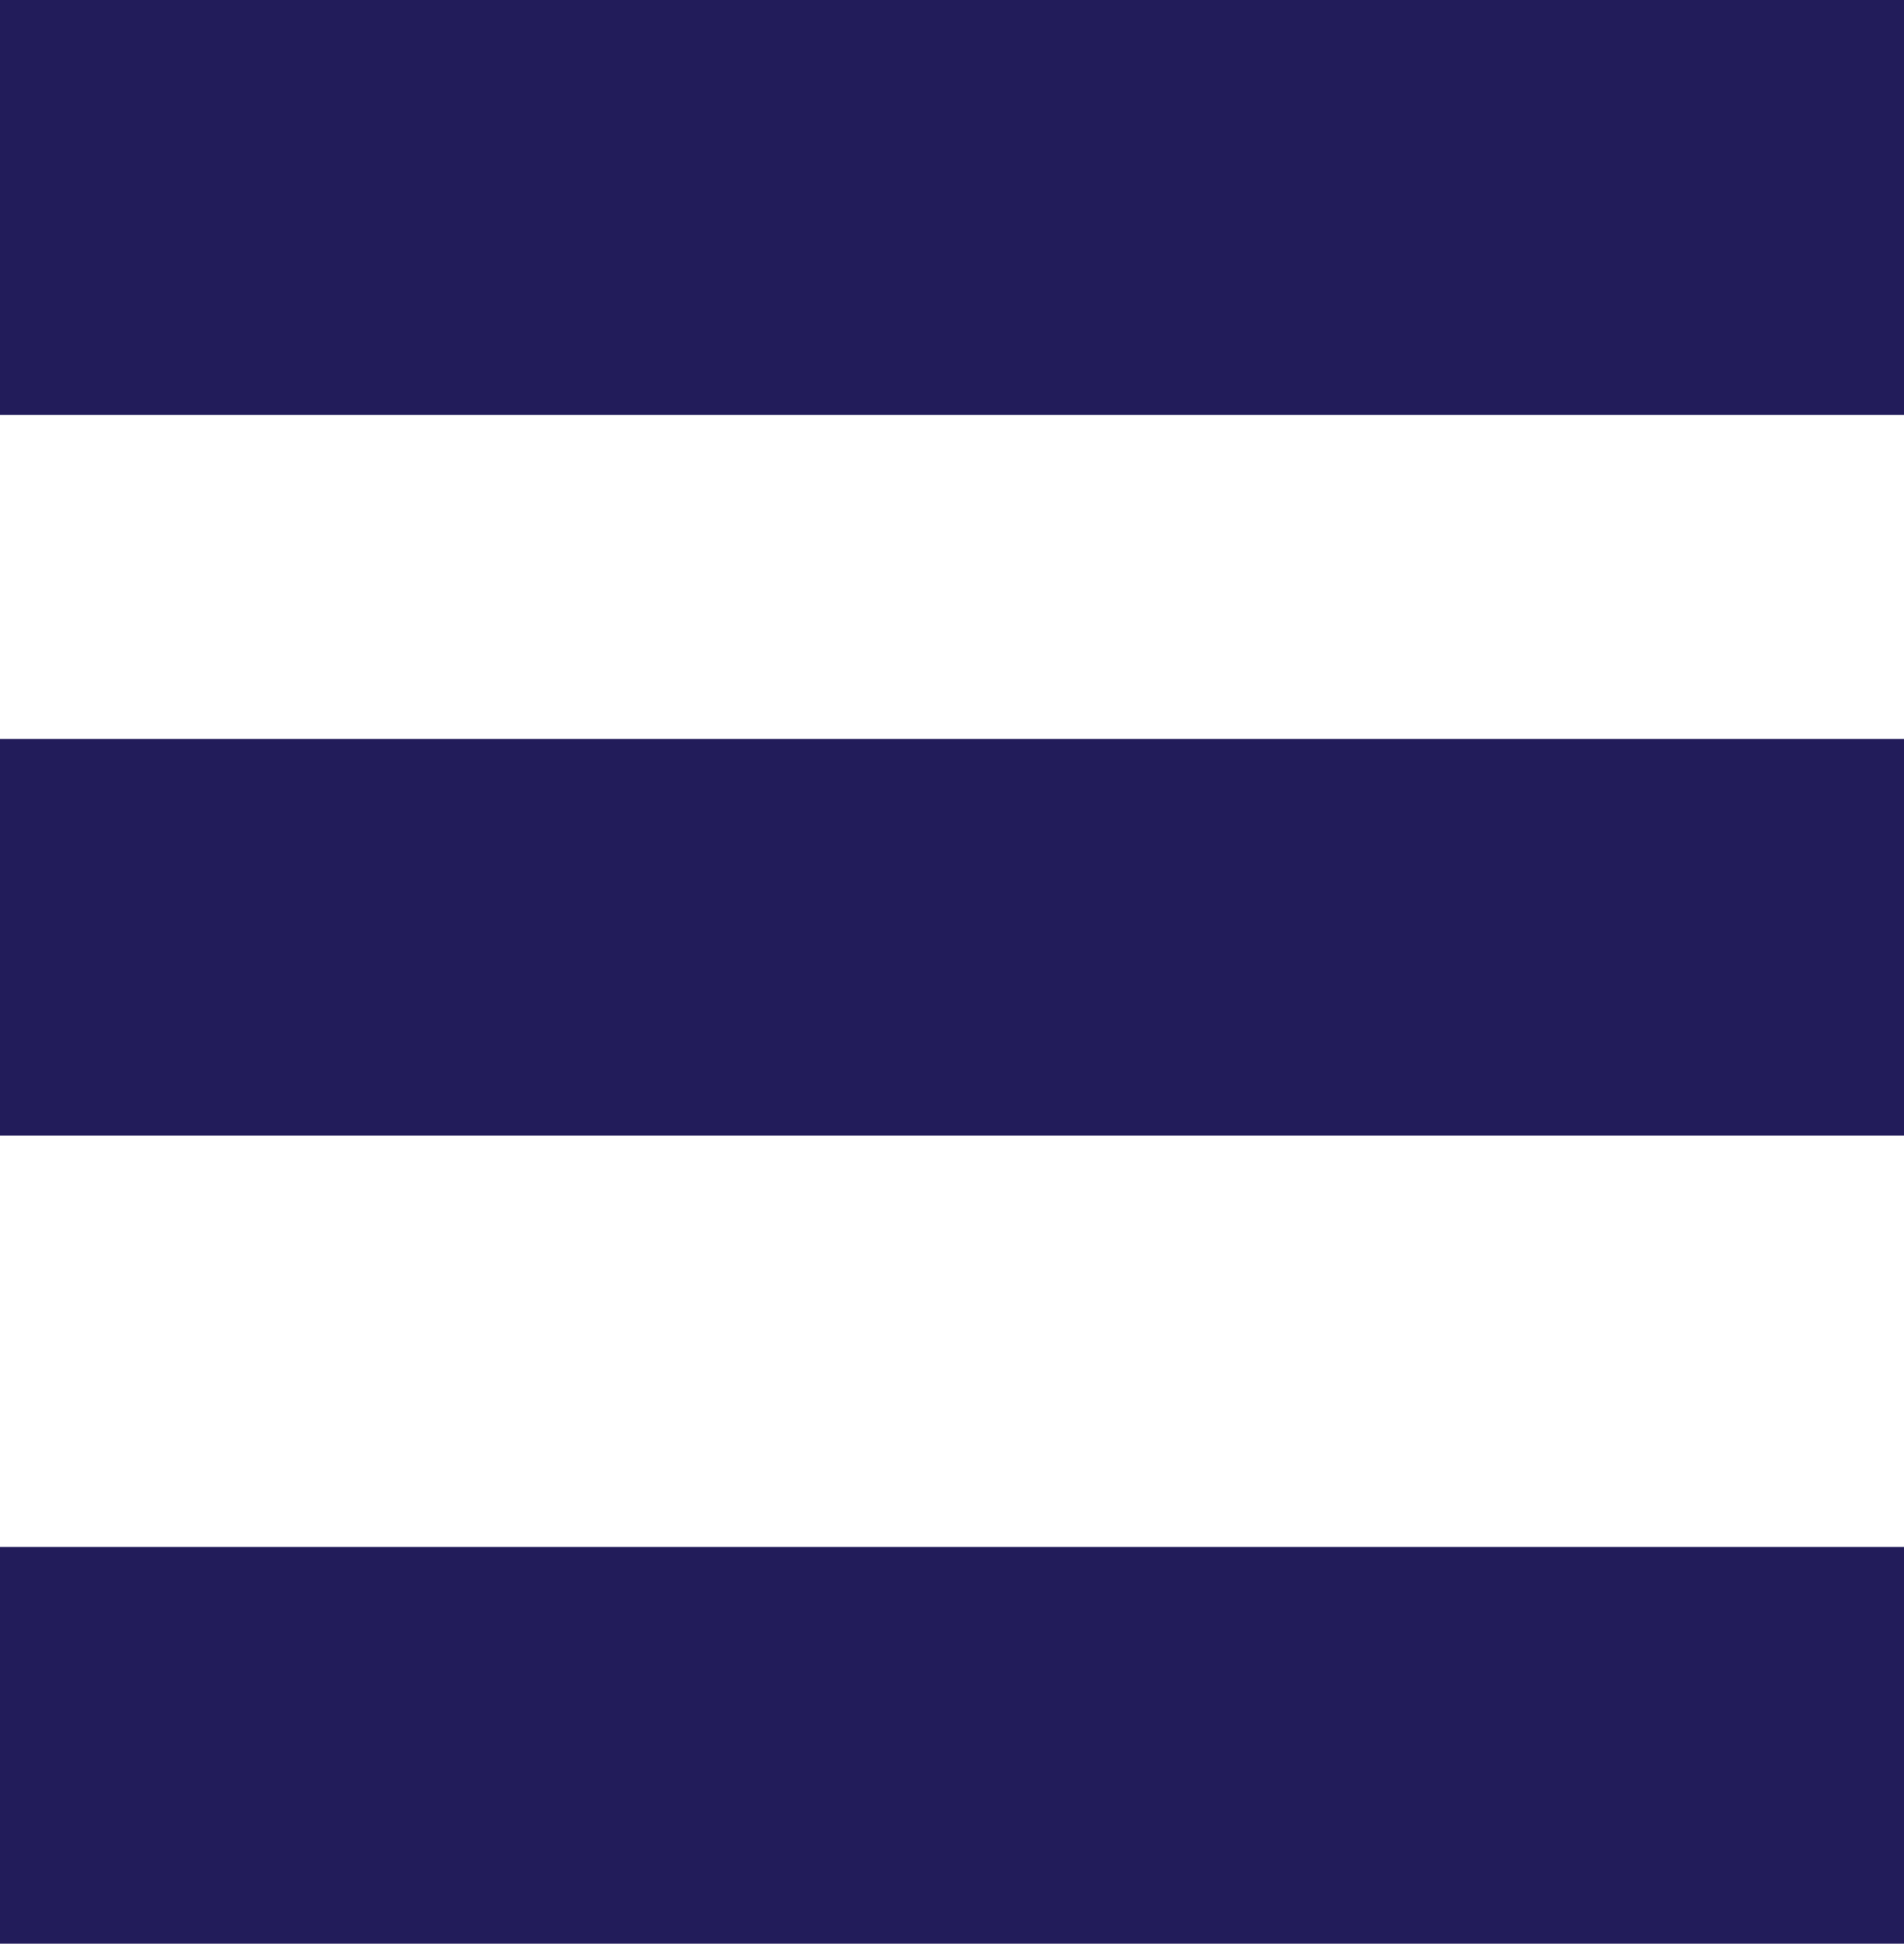
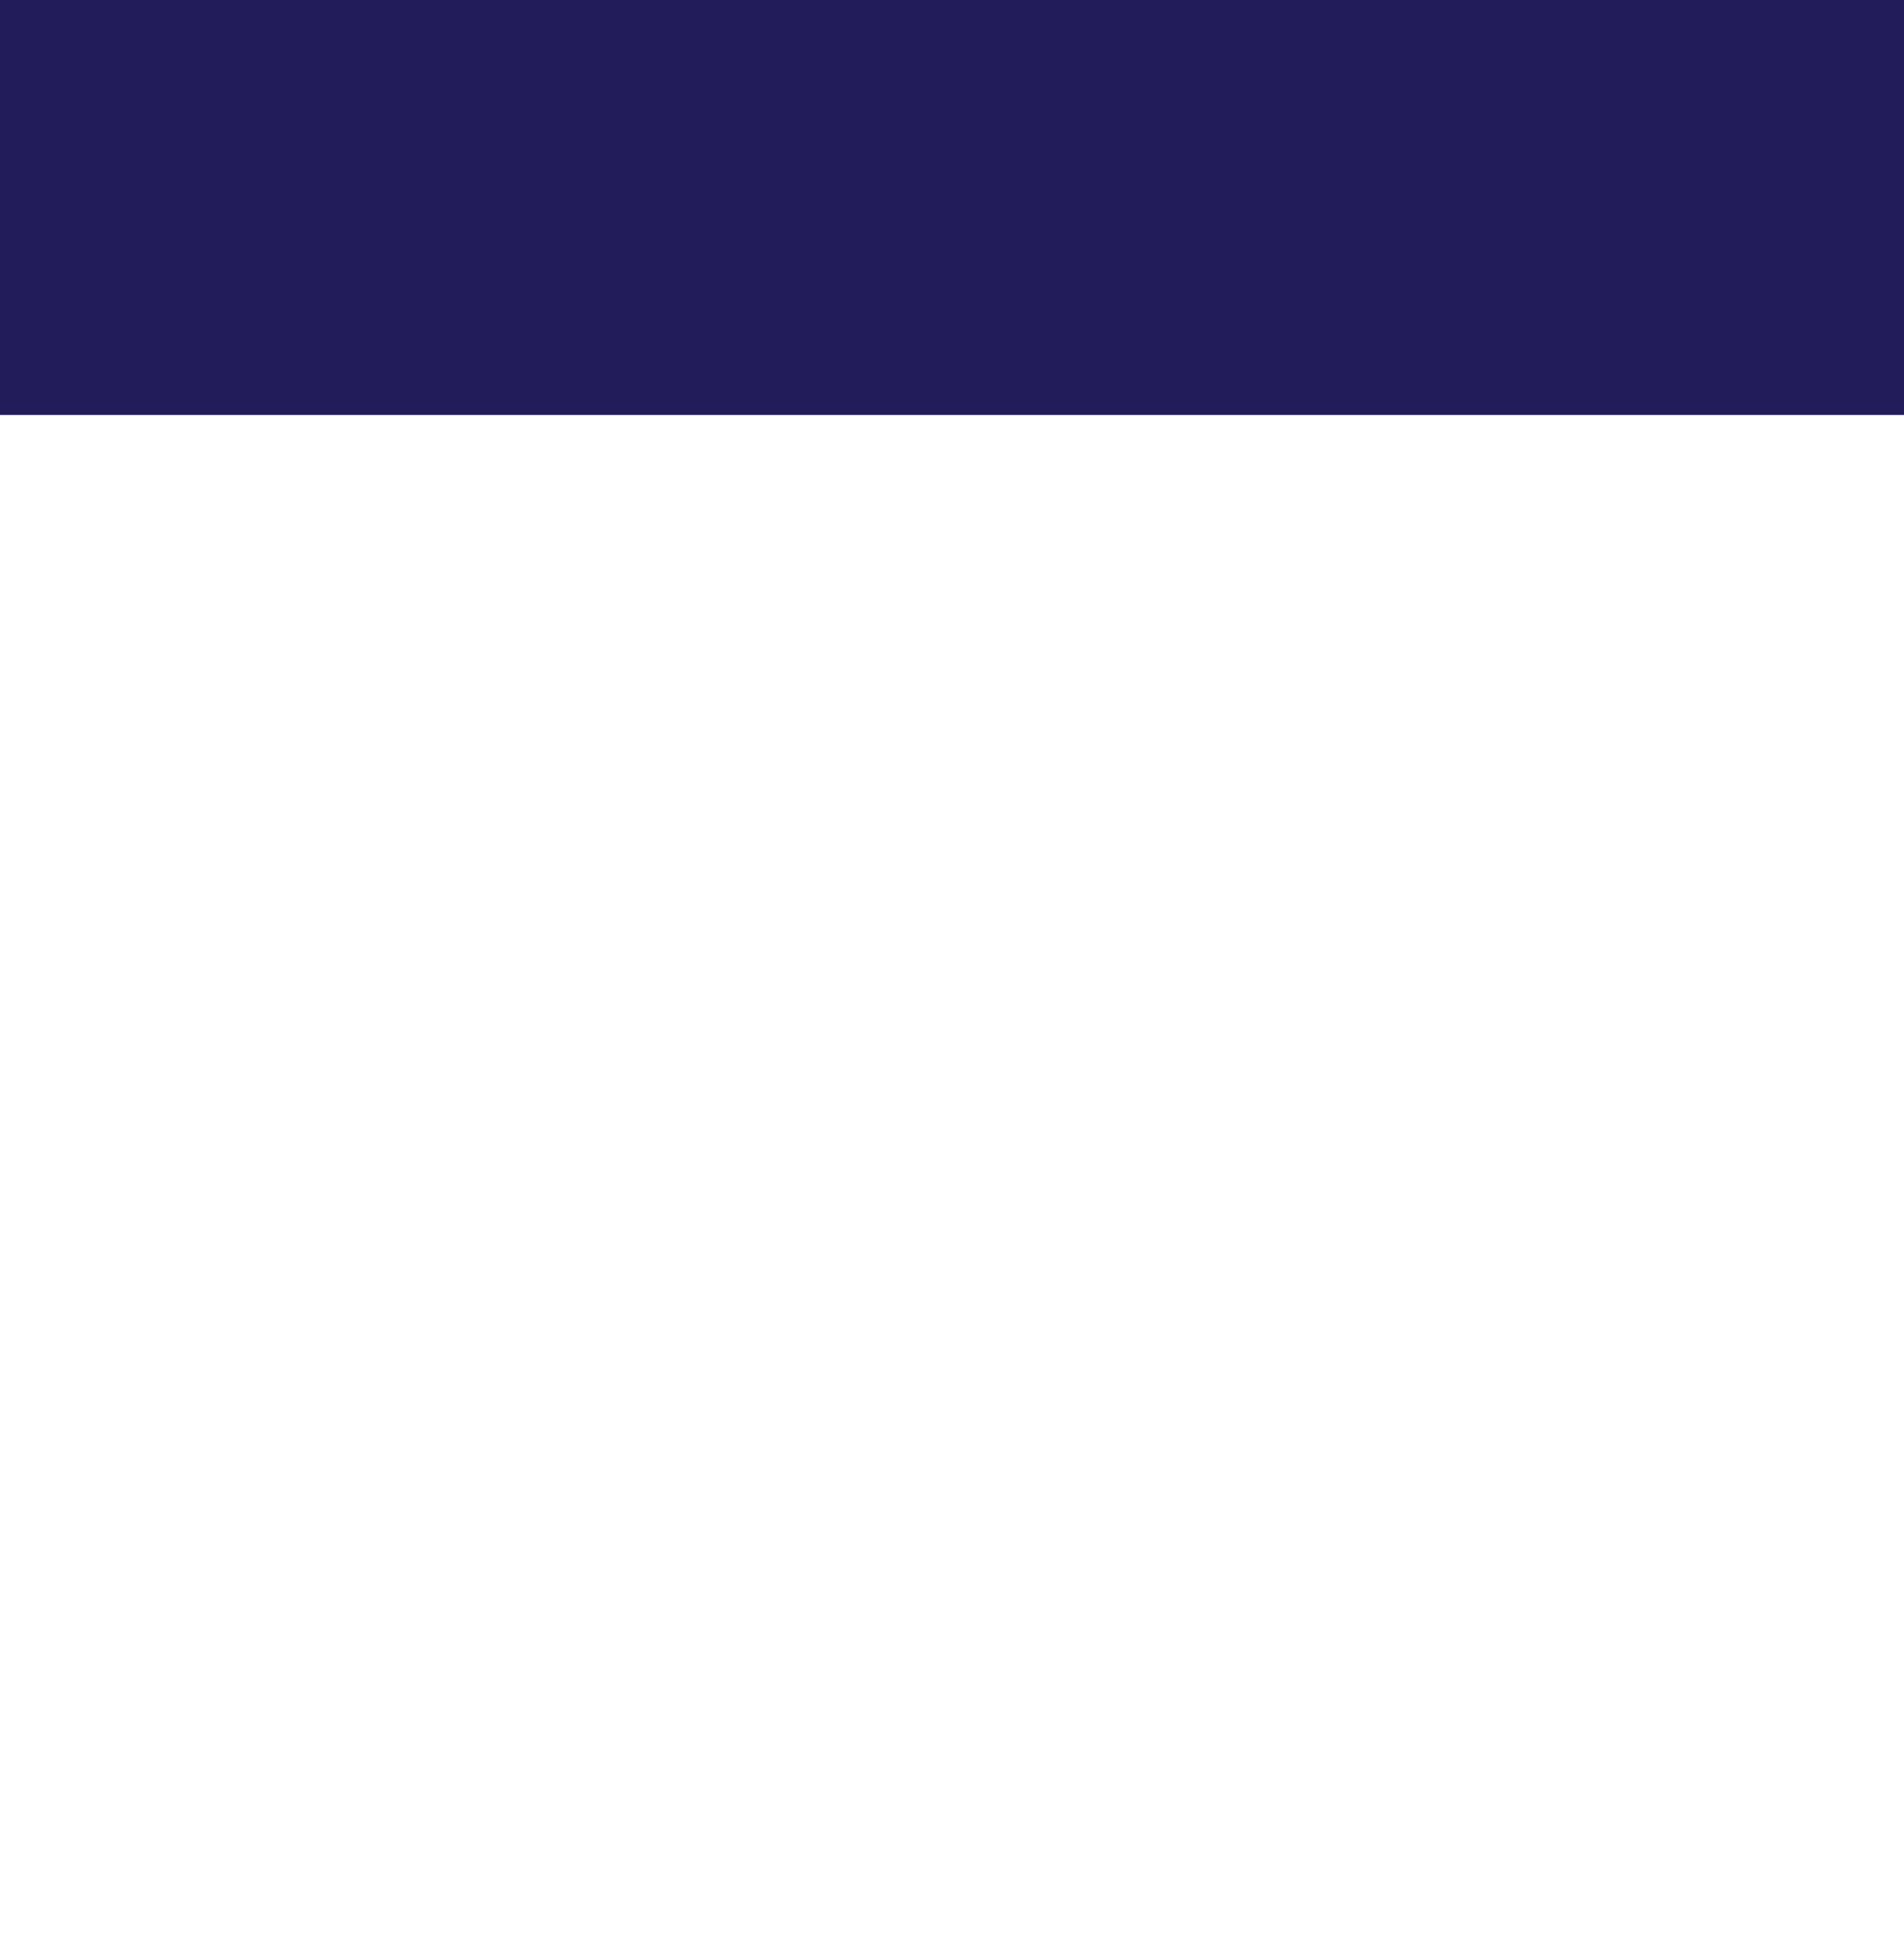
<svg xmlns="http://www.w3.org/2000/svg" id="Warstwa_1" version="1.1" viewBox="0 0 267.06 272.68">
  <defs>
    <style>
      .st0 {
        fill: #221c5a;
      }
    </style>
  </defs>
  <rect class="st0" width="267.06" height="58.21" />
-   <rect class="st0" y="103.66" width="267.06" height="55.66" />
-   <rect class="st0" y="217.02" width="267.06" height="55.66" />
</svg>